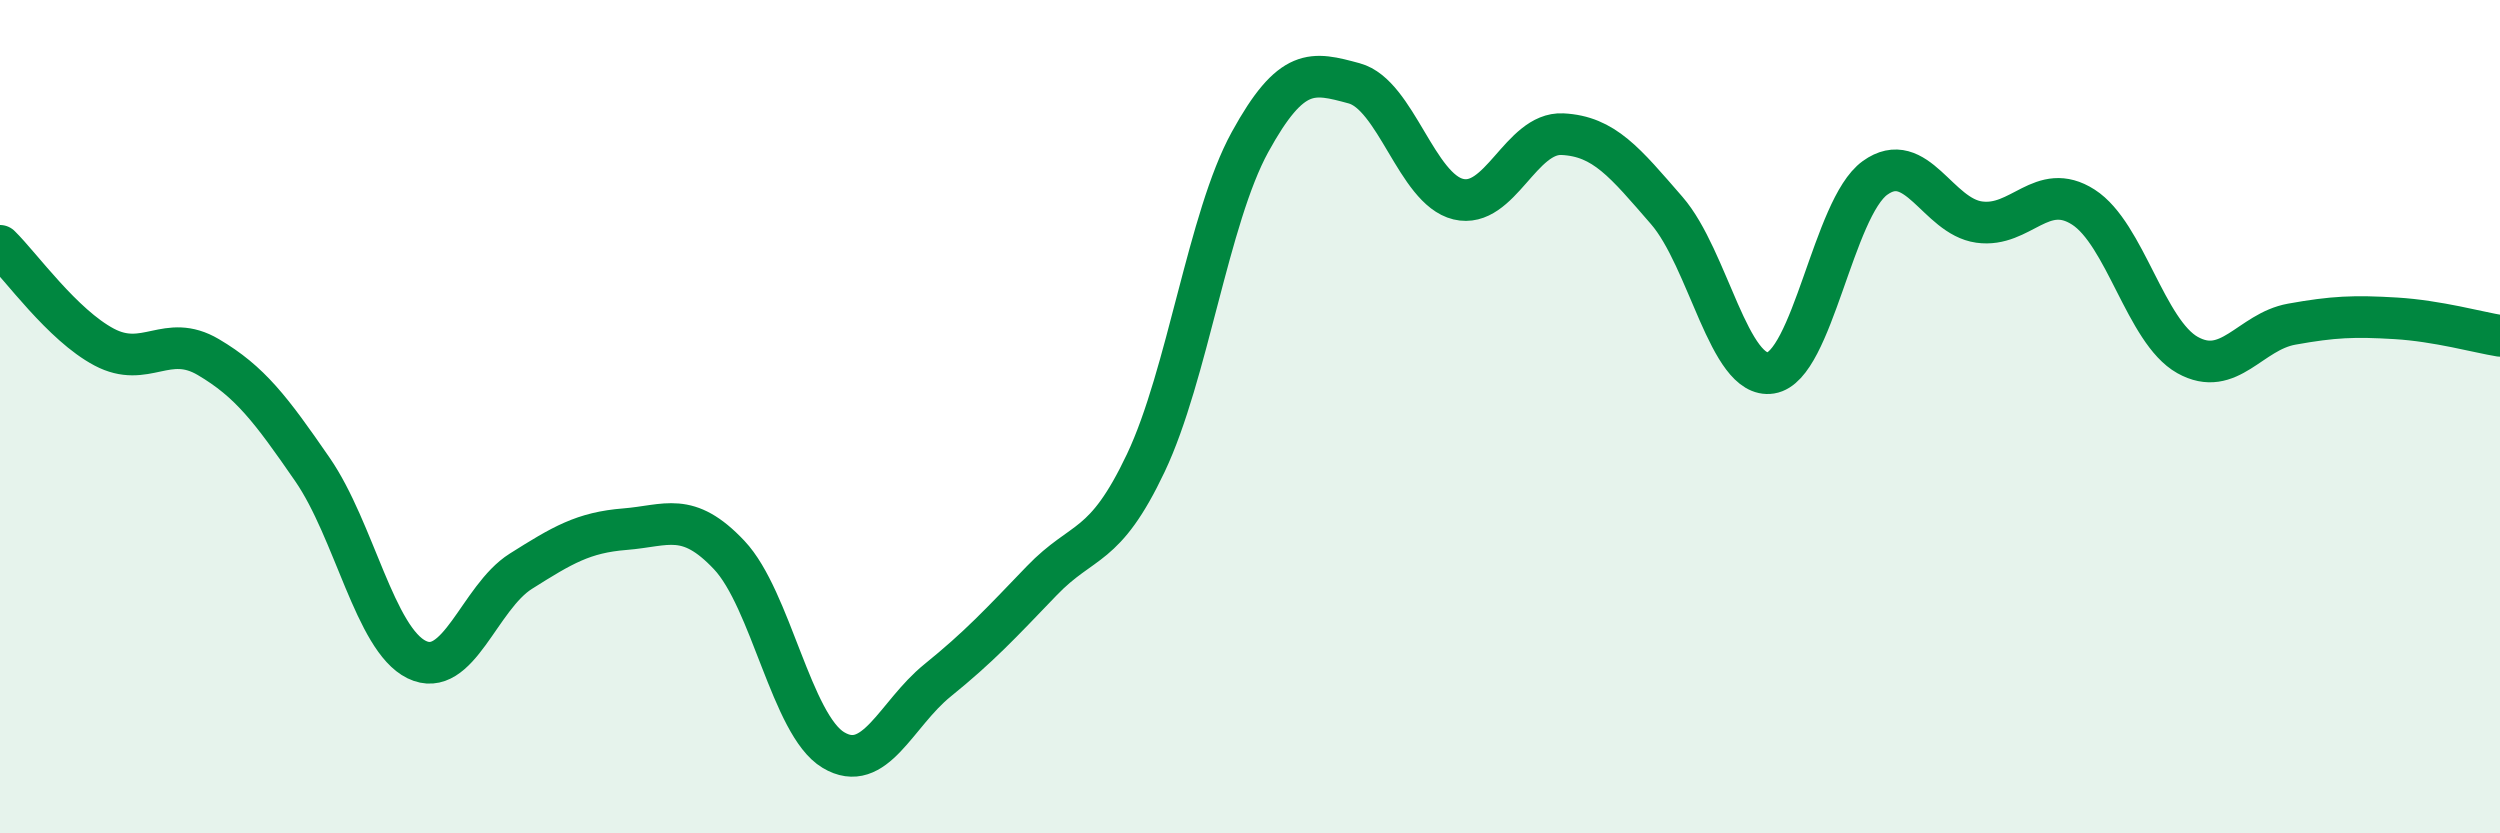
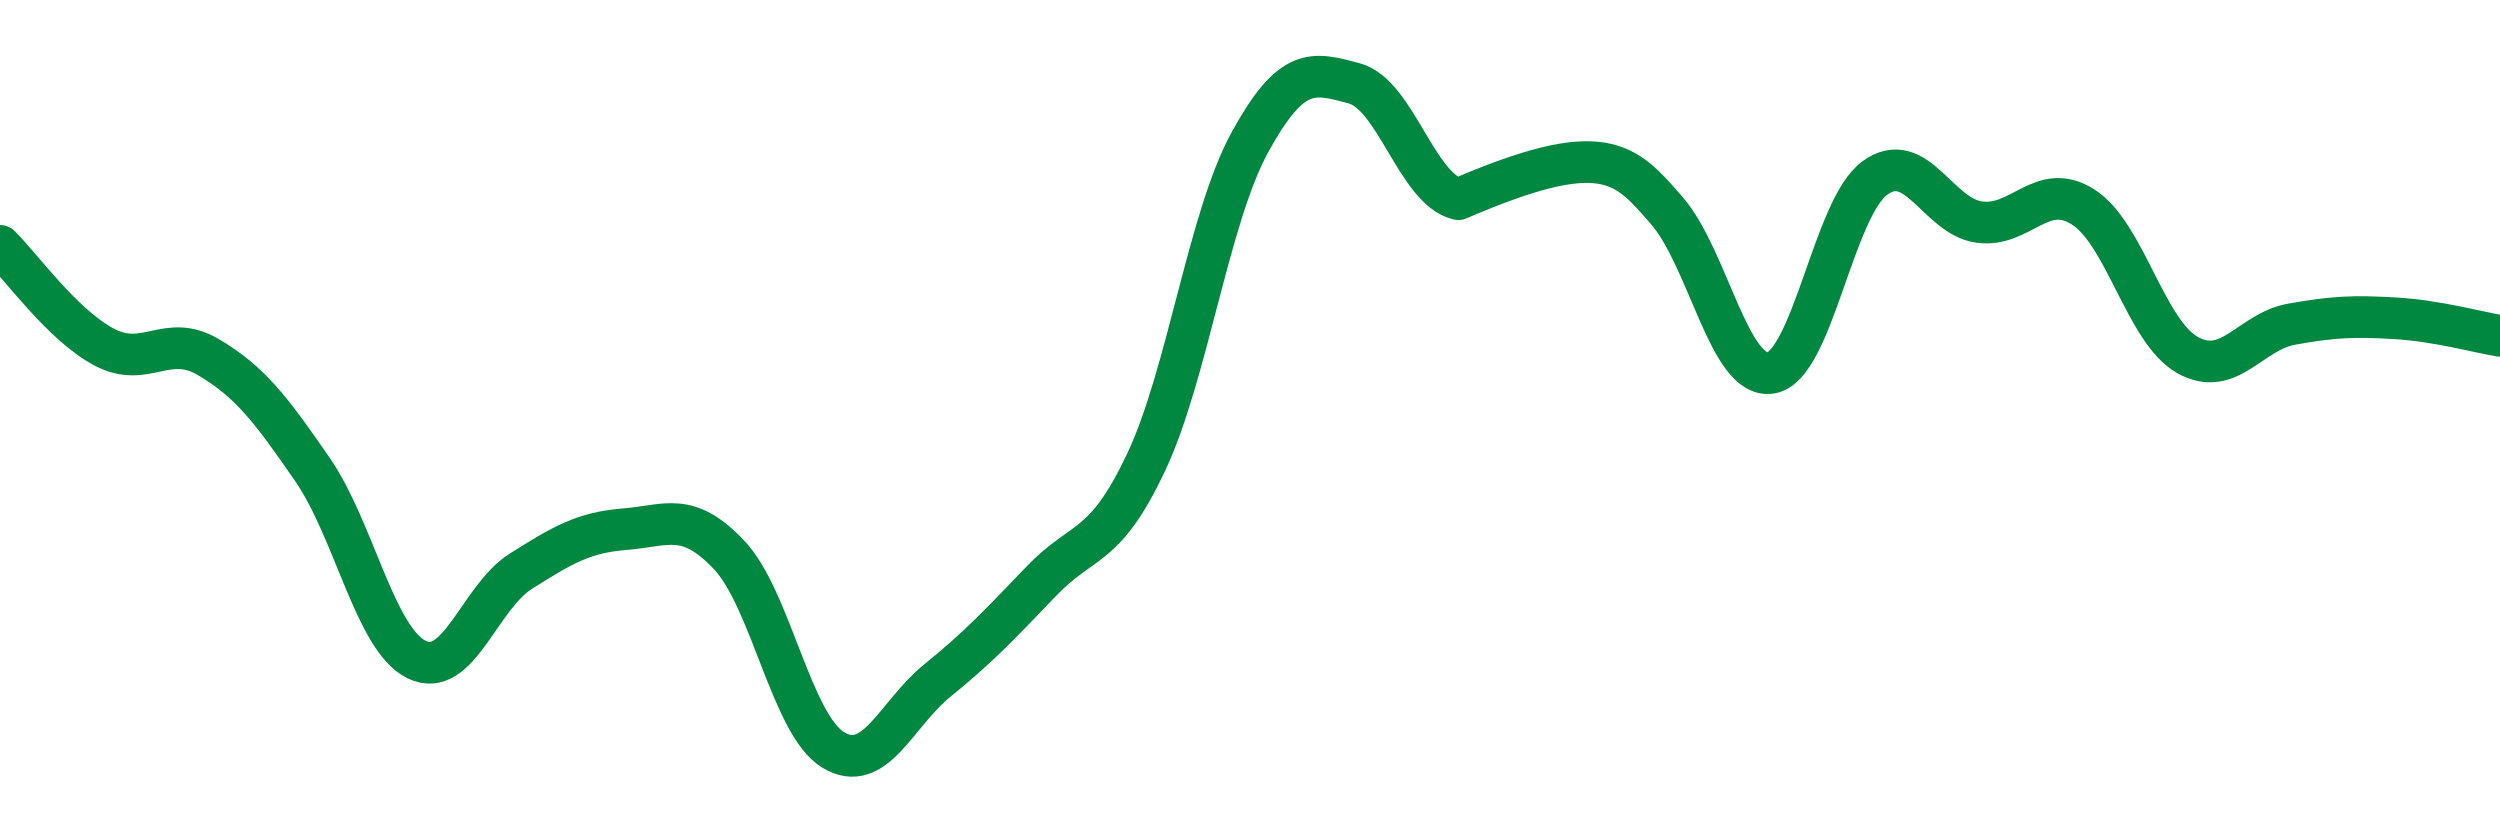
<svg xmlns="http://www.w3.org/2000/svg" width="60" height="20" viewBox="0 0 60 20">
-   <path d="M 0,5.9 C 0.5,6.39 1.5,7.8 2.5,8.33 C 3.5,8.86 4,7.98 5,8.57 C 6,9.16 6.5,9.82 7.5,11.27 C 8.5,12.72 9,15.34 10,15.83 C 11,16.32 11.5,14.34 12.5,13.71 C 13.5,13.08 14,12.78 15,12.7 C 16,12.62 16.5,12.26 17.5,13.32 C 18.5,14.38 19,17.4 20,18 C 21,18.6 21.5,17.14 22.5,16.33 C 23.5,15.52 24,14.98 25,13.94 C 26,12.9 26.5,13.22 27.5,11.11 C 28.5,9 29,5.23 30,3.41 C 31,1.59 31.5,1.73 32.5,2 C 33.5,2.27 34,4.54 35,4.78 C 36,5.02 36.5,3.17 37.5,3.22 C 38.5,3.27 39,3.9 40,5.05 C 41,6.2 41.5,9.11 42.5,8.95 C 43.5,8.79 44,4.99 45,4.27 C 46,3.55 46.5,5.19 47.5,5.33 C 48.5,5.47 49,4.33 50,4.97 C 51,5.61 51.5,7.96 52.5,8.52 C 53.5,9.08 54,7.96 55,7.78 C 56,7.6 56.5,7.58 57.5,7.64 C 58.5,7.7 59.5,7.98 60,8.06L60 20L0 20Z" fill="#008740" opacity="0.1" stroke-linecap="round" stroke-linejoin="round" />
-   <path d="M 0,5.9 C 0.5,6.39 1.5,7.8 2.5,8.33 C 3.5,8.86 4,7.98 5,8.57 C 6,9.16 6.5,9.82 7.5,11.27 C 8.5,12.72 9,15.34 10,15.83 C 11,16.32 11.5,14.34 12.5,13.71 C 13.5,13.08 14,12.78 15,12.7 C 16,12.62 16.5,12.26 17.5,13.32 C 18.5,14.38 19,17.4 20,18 C 21,18.6 21.5,17.14 22.5,16.33 C 23.5,15.52 24,14.98 25,13.94 C 26,12.9 26.5,13.22 27.5,11.11 C 28.5,9 29,5.23 30,3.41 C 31,1.59 31.5,1.73 32.5,2 C 33.5,2.27 34,4.54 35,4.78 C 36,5.02 36.5,3.17 37.5,3.22 C 38.5,3.27 39,3.9 40,5.05 C 41,6.2 41.5,9.11 42.5,8.95 C 43.5,8.79 44,4.99 45,4.27 C 46,3.55 46.5,5.19 47.5,5.33 C 48.5,5.47 49,4.33 50,4.97 C 51,5.61 51.5,7.96 52.5,8.52 C 53.5,9.08 54,7.96 55,7.78 C 56,7.6 56.5,7.58 57.5,7.64 C 58.5,7.7 59.5,7.98 60,8.06" stroke="#008740" stroke-width="1" fill="none" stroke-linecap="round" stroke-linejoin="round" />
+   <path d="M 0,5.9 C 0.5,6.39 1.5,7.8 2.5,8.33 C 3.5,8.86 4,7.98 5,8.57 C 6,9.16 6.5,9.82 7.5,11.27 C 8.5,12.72 9,15.34 10,15.83 C 11,16.32 11.5,14.34 12.5,13.71 C 13.5,13.08 14,12.78 15,12.7 C 16,12.62 16.5,12.26 17.5,13.32 C 18.5,14.38 19,17.4 20,18 C 21,18.6 21.5,17.14 22.5,16.33 C 23.5,15.52 24,14.98 25,13.94 C 26,12.9 26.5,13.22 27.5,11.11 C 28.5,9 29,5.23 30,3.41 C 31,1.59 31.5,1.73 32.5,2 C 33.5,2.27 34,4.54 35,4.78 C 38.5,3.27 39,3.9 40,5.05 C 41,6.2 41.5,9.11 42.5,8.95 C 43.5,8.79 44,4.99 45,4.27 C 46,3.55 46.5,5.19 47.5,5.33 C 48.5,5.47 49,4.33 50,4.97 C 51,5.61 51.5,7.96 52.5,8.52 C 53.5,9.08 54,7.96 55,7.78 C 56,7.6 56.5,7.58 57.5,7.64 C 58.5,7.7 59.5,7.98 60,8.06" stroke="#008740" stroke-width="1" fill="none" stroke-linecap="round" stroke-linejoin="round" />
</svg>